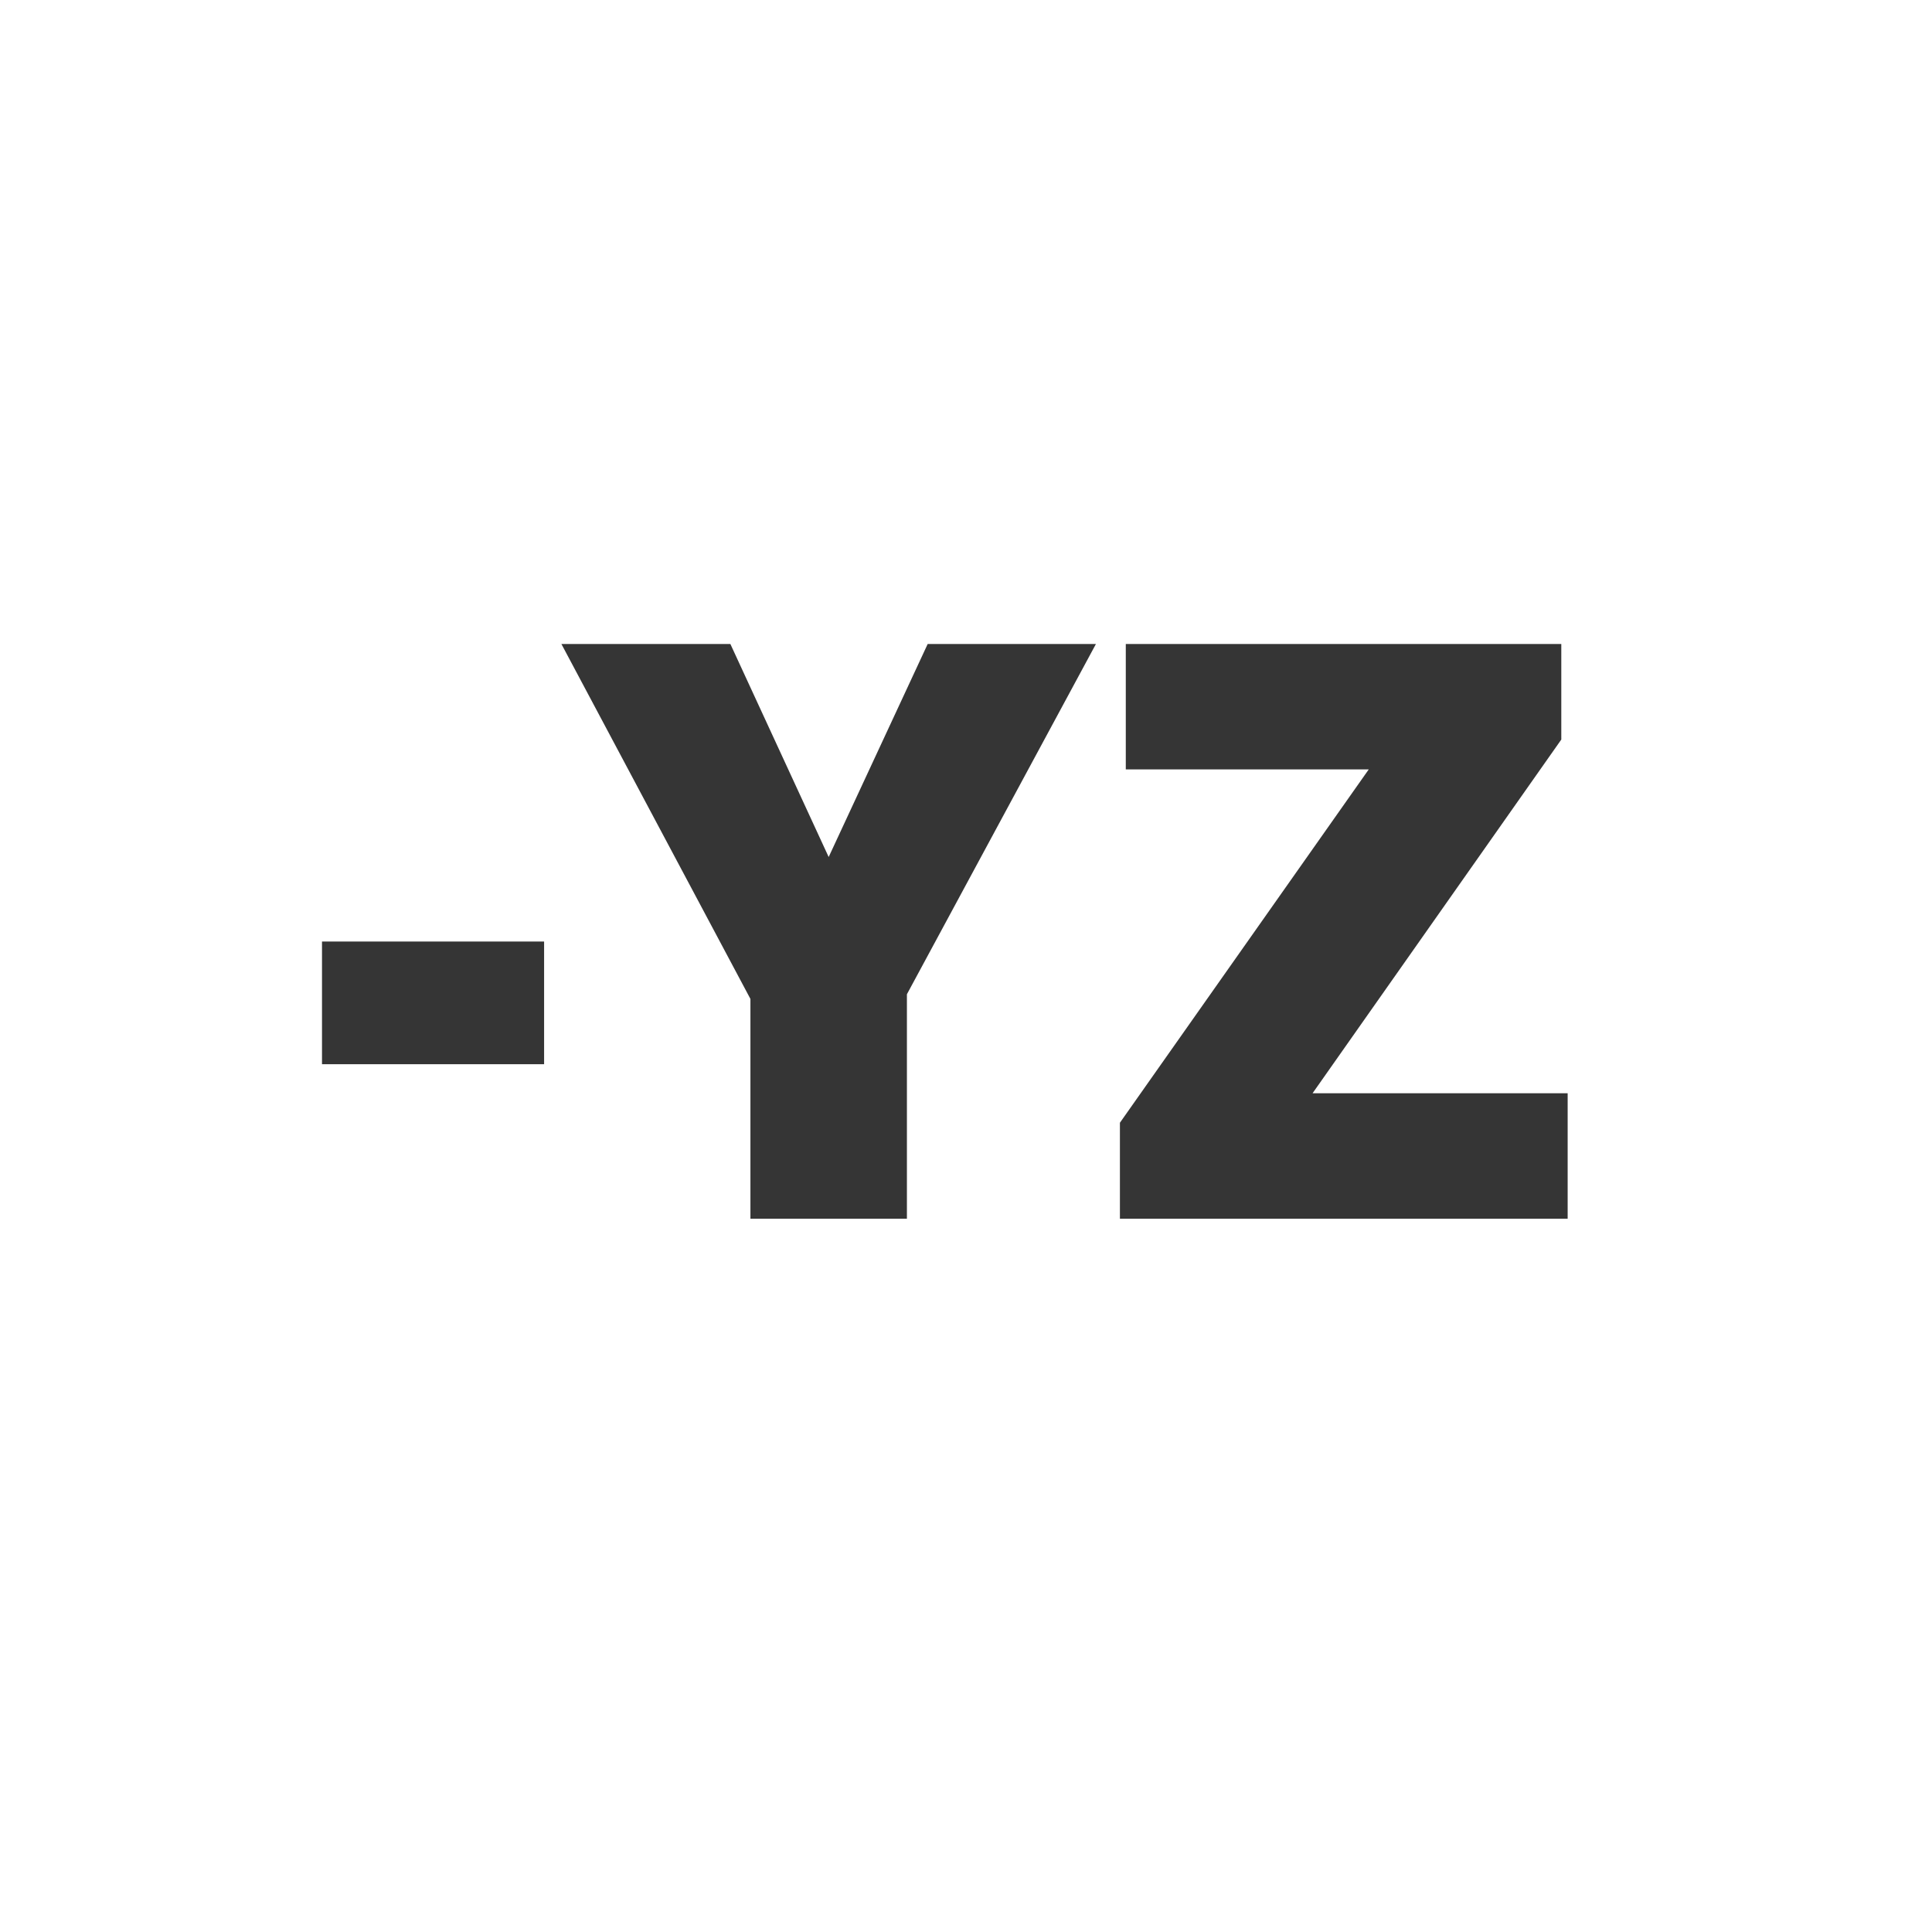
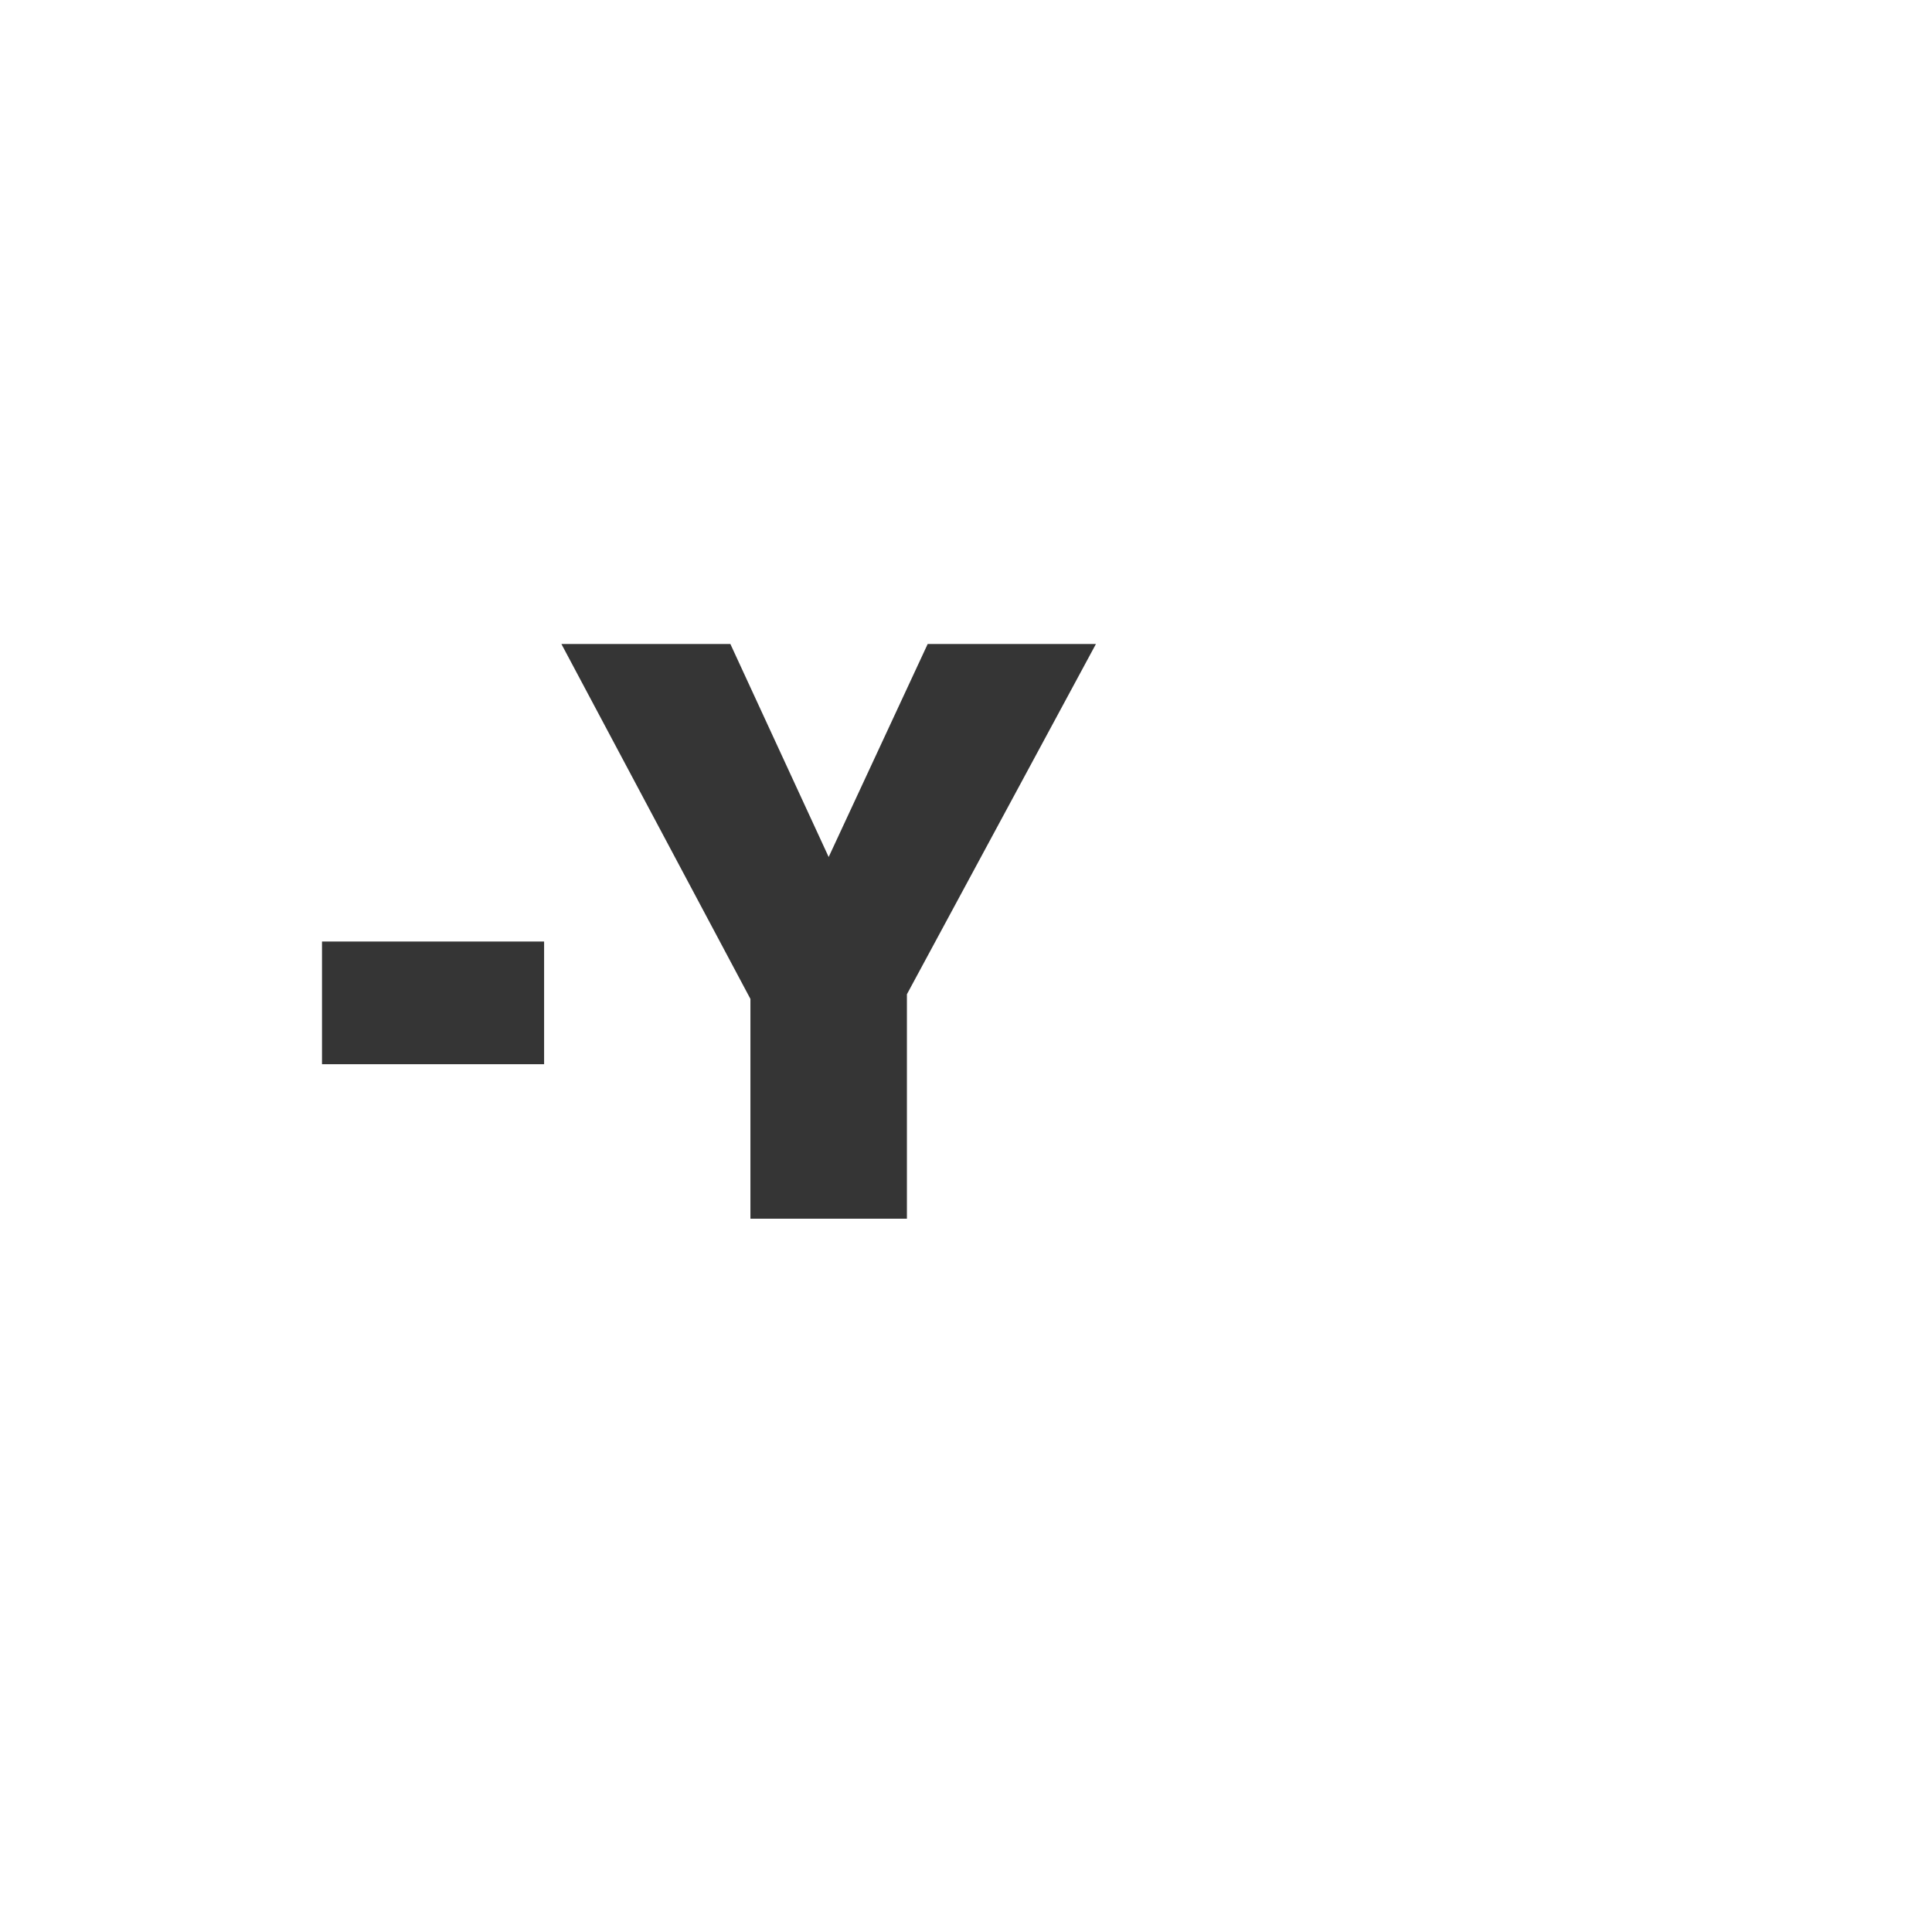
<svg xmlns="http://www.w3.org/2000/svg" width="18" height="18" viewBox="0 0 24 18" fill="none">
  <path d="M4 10.22V8.696H6.759V10.22H4Z" fill="#353535" />
  <path d="M10.294 7.646L11.524 5H13.614L11.266 9.351V12.139H9.322V9.409L6.974 5H9.073L10.294 7.646Z" fill="#353535" />
-   <path d="M19.474 12.139H13.912V10.947L17.003 6.558H13.985V5H19.395V6.187L16.305 10.581H19.474V12.139Z" fill="#353535" />
</svg>